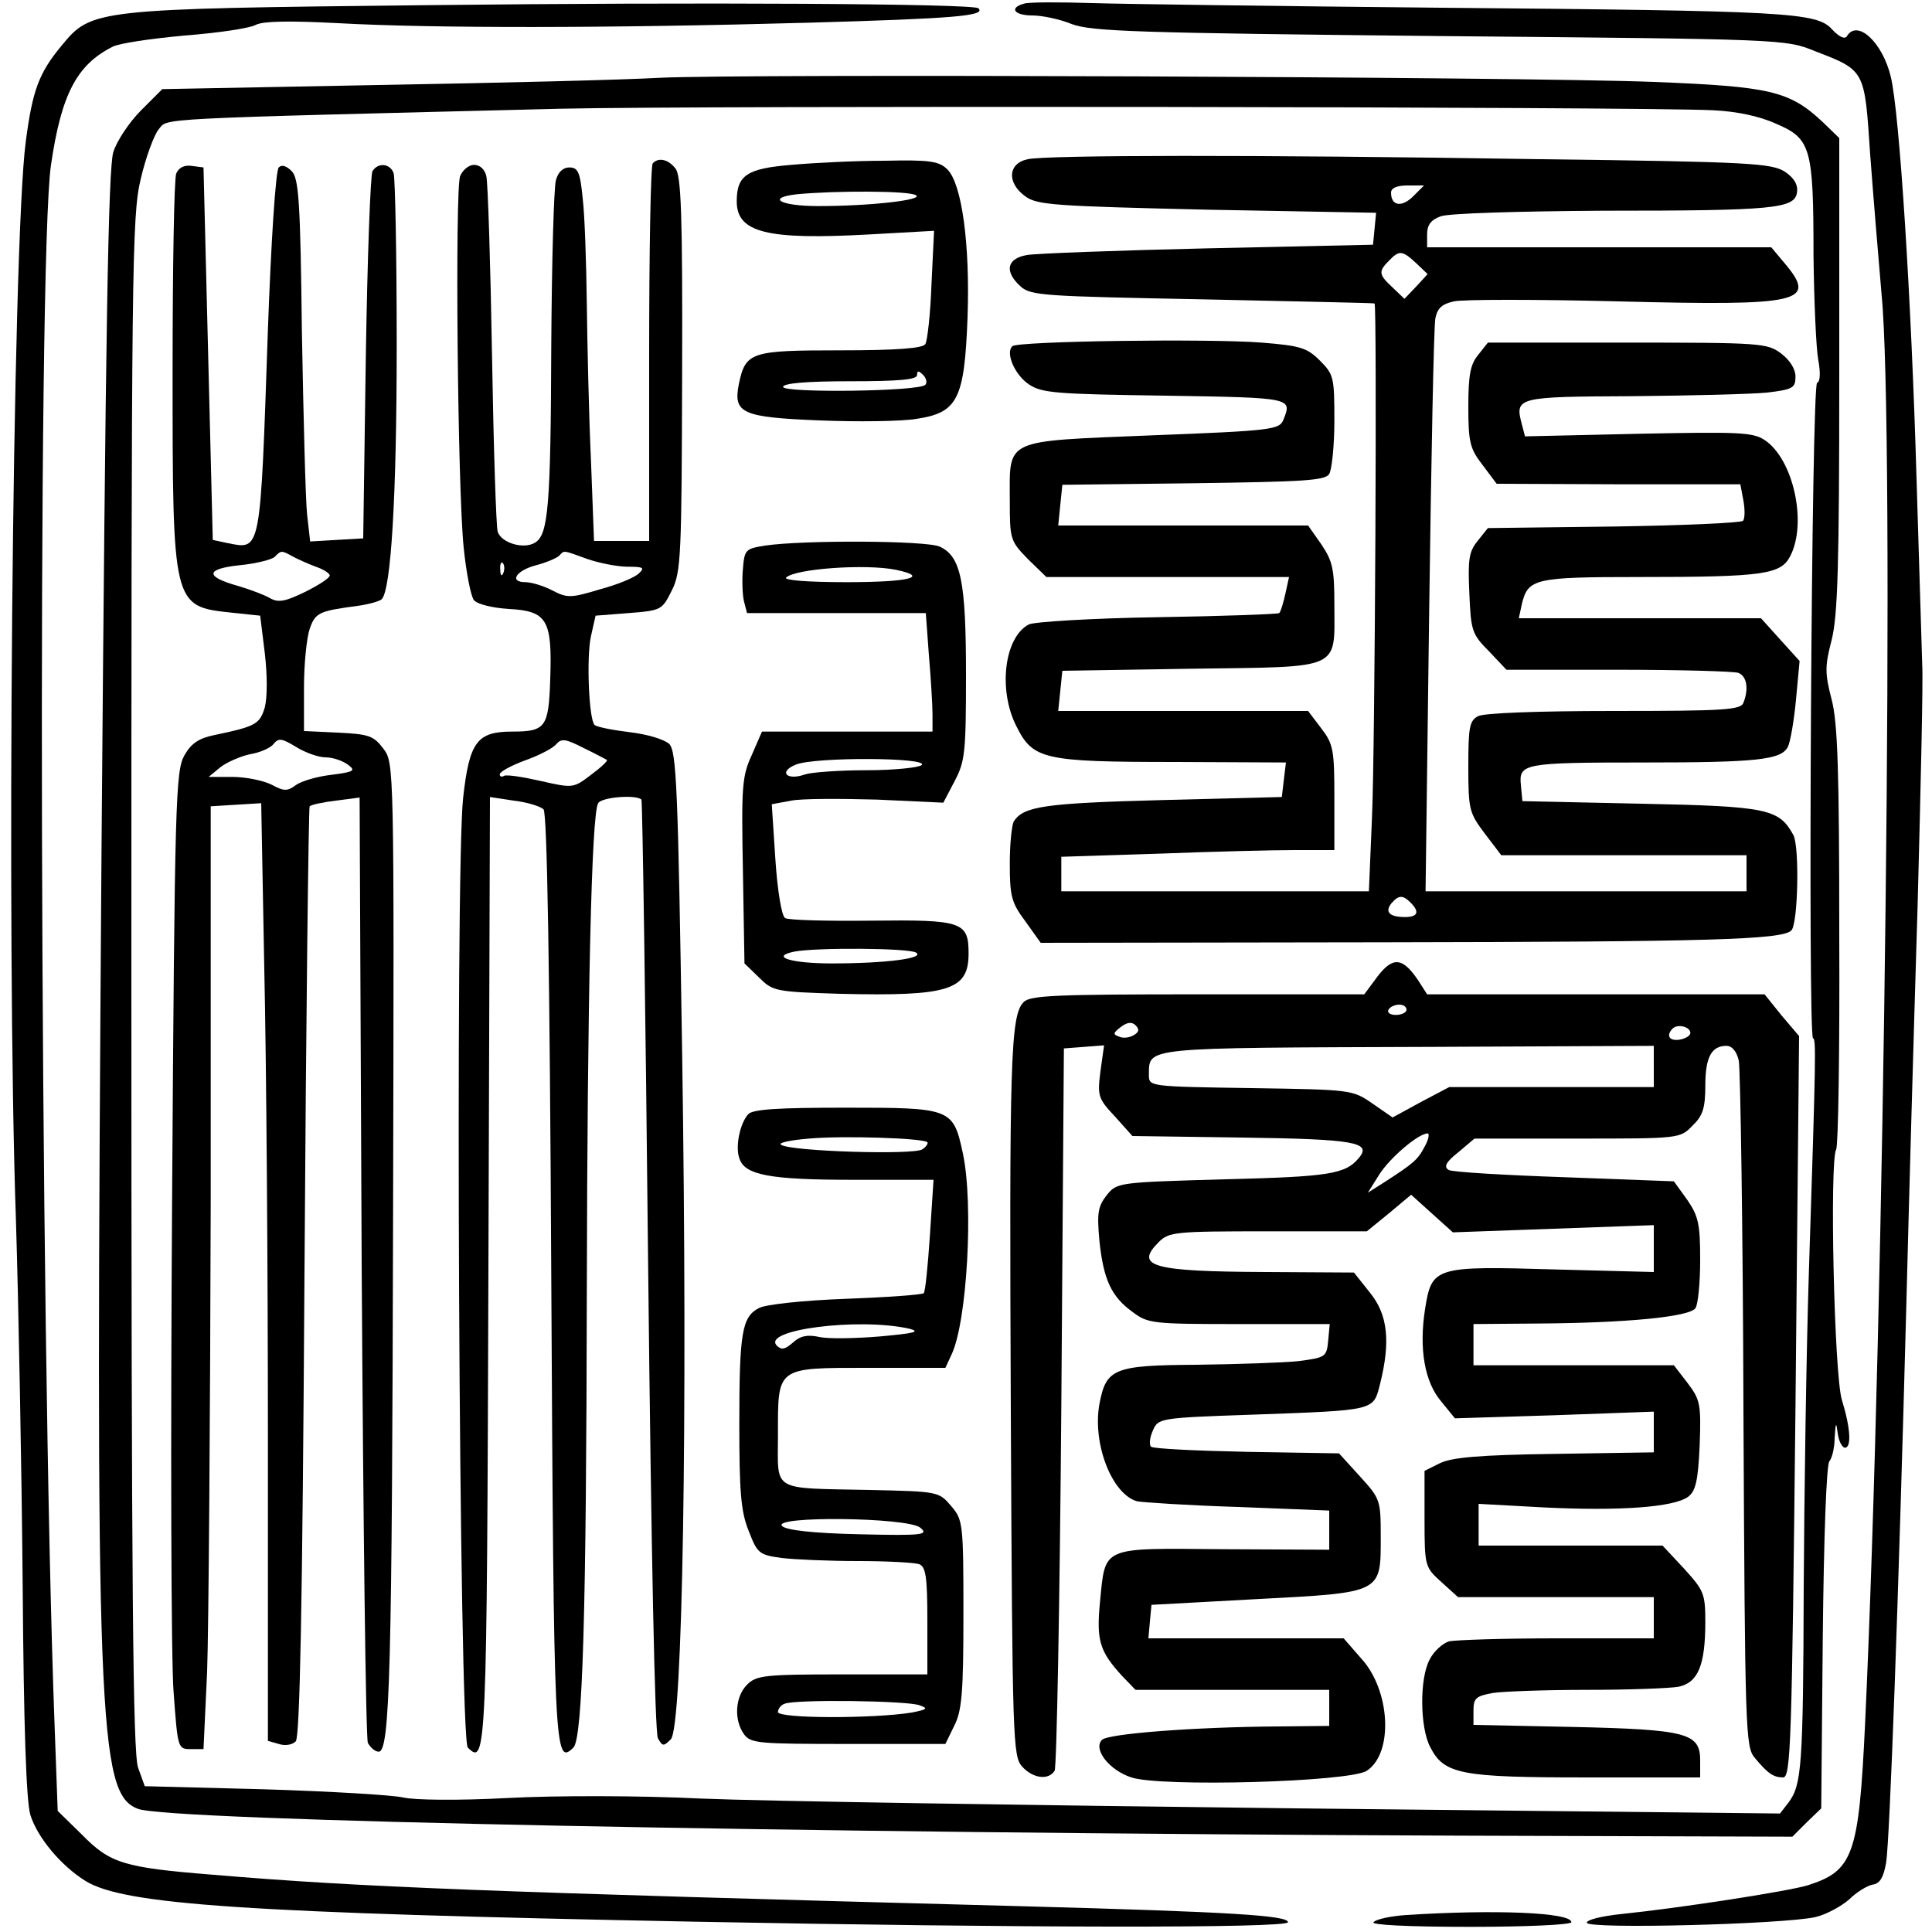
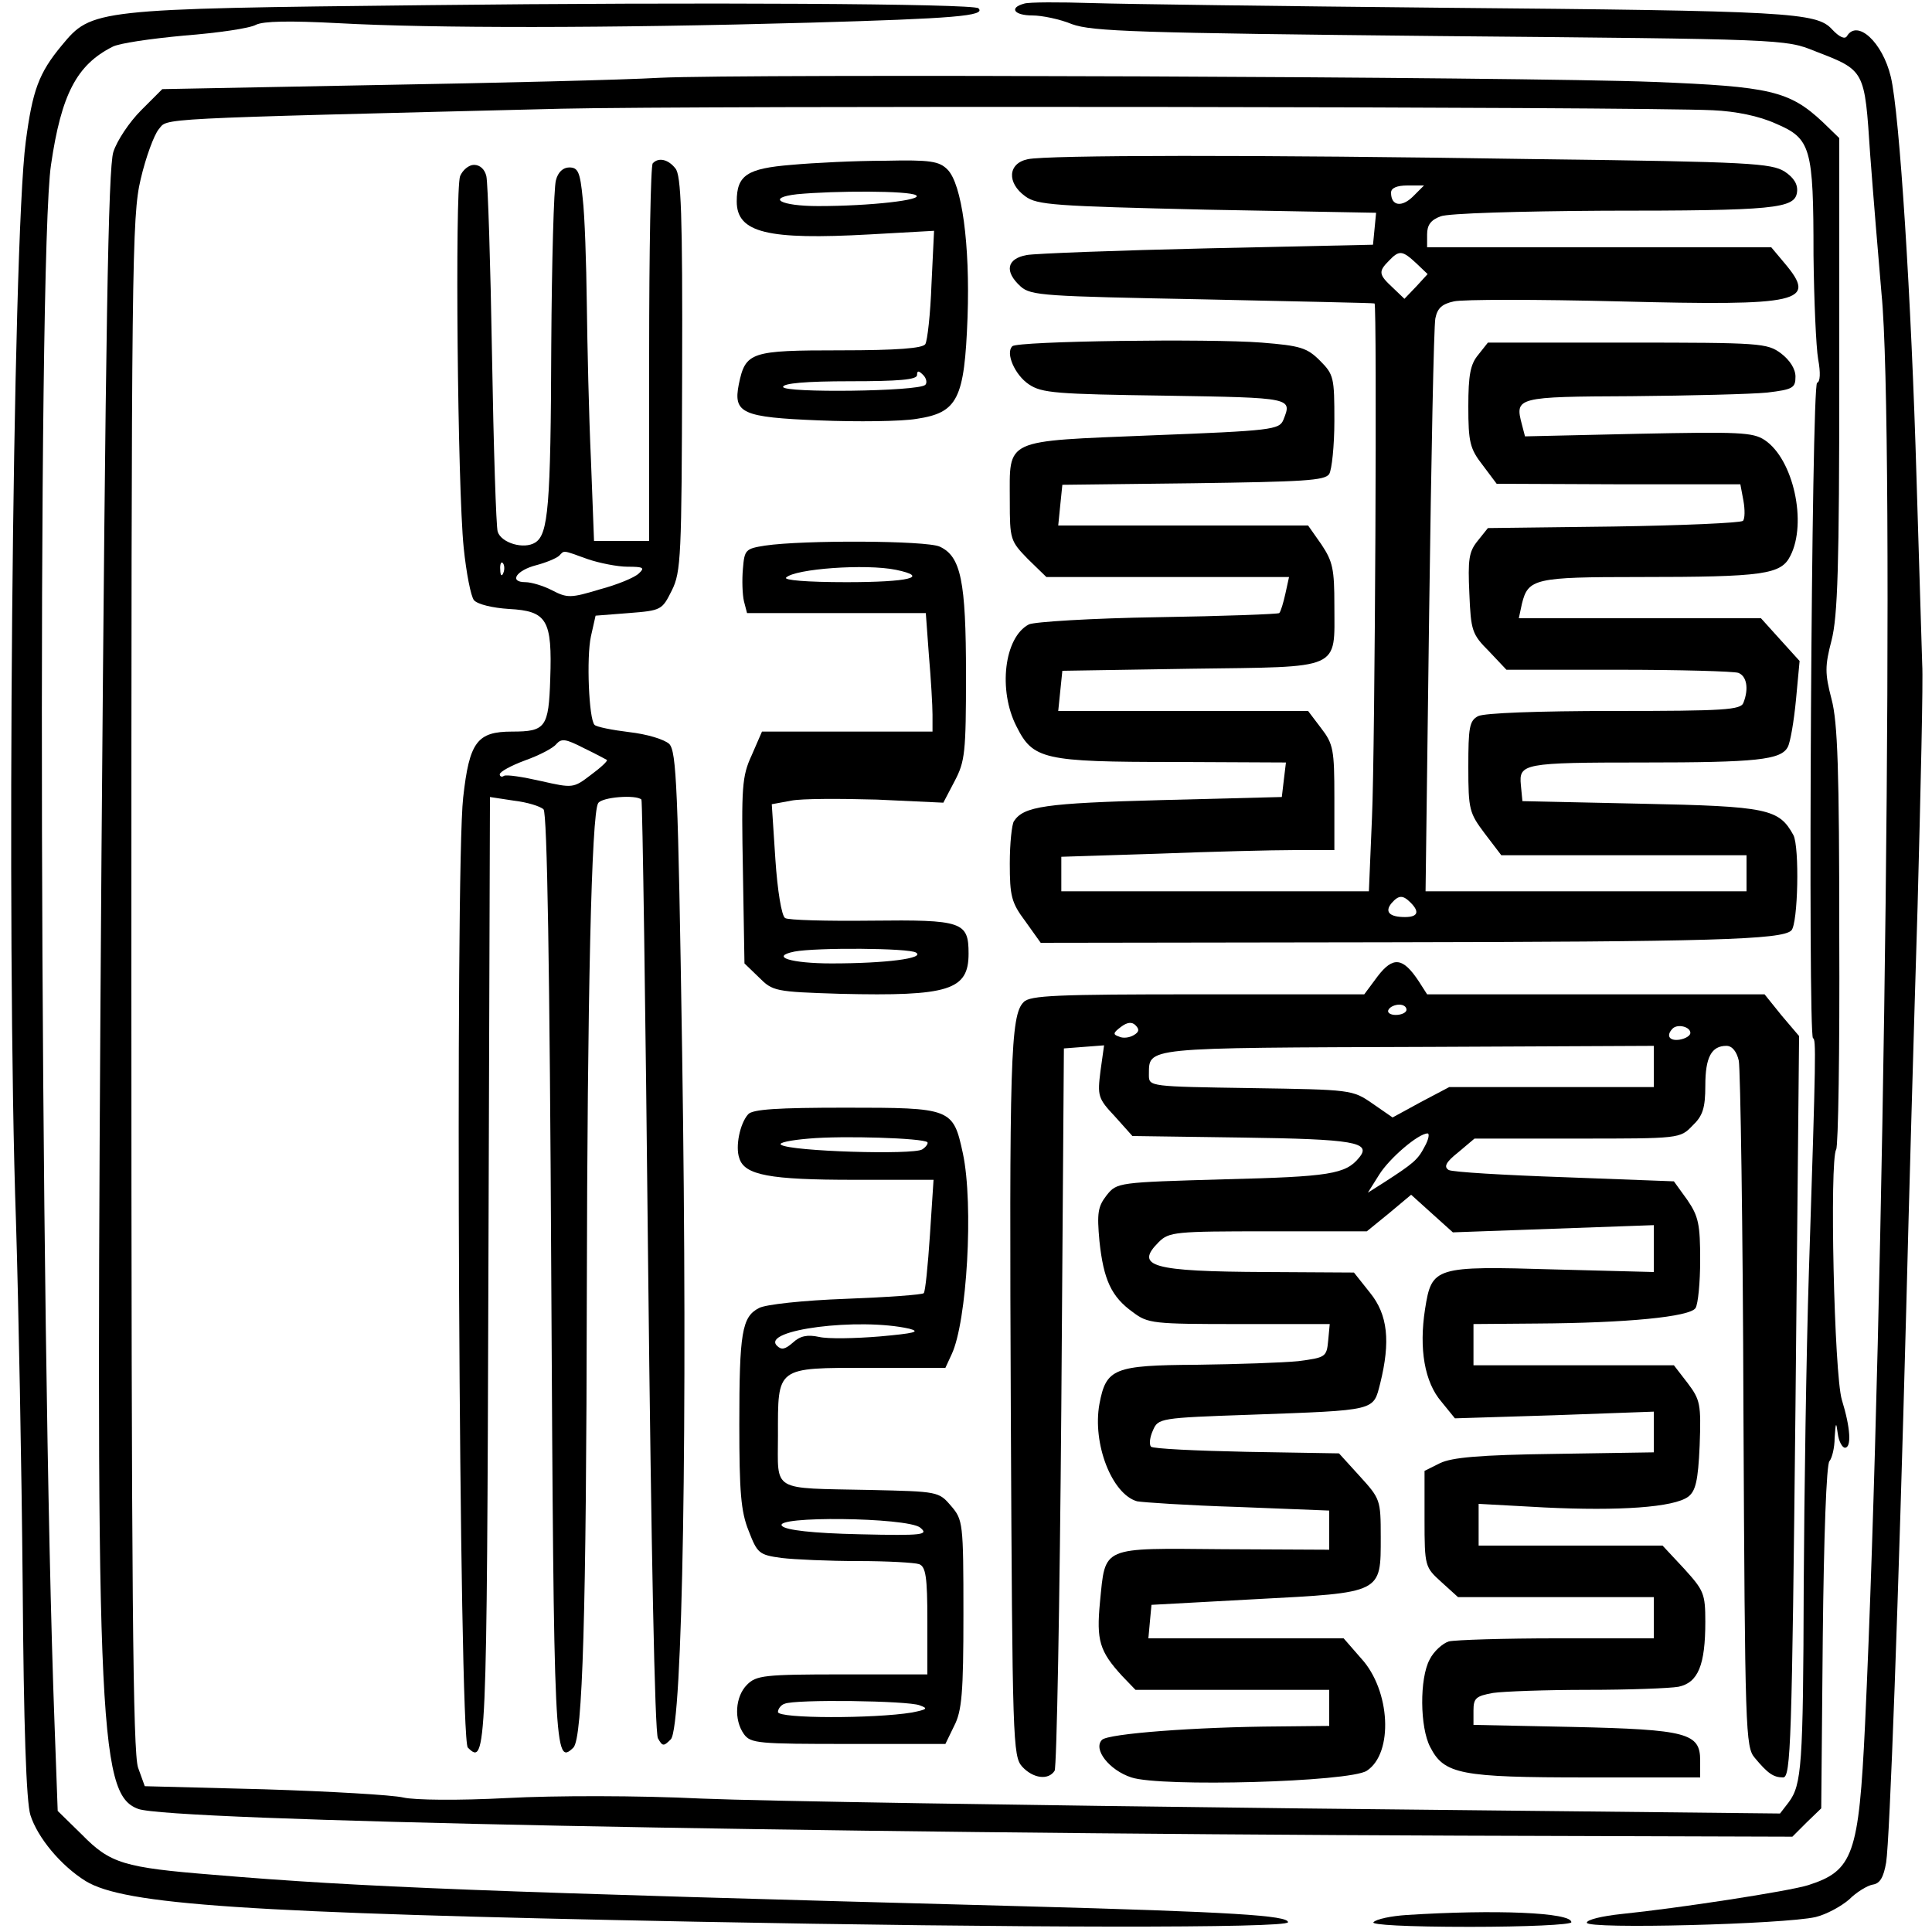
<svg xmlns="http://www.w3.org/2000/svg" version="1.0" width="300pt" height="300pt" viewBox="0 0 375 375" preserveAspectRatio="xMidYMid meet">
  <g transform="translate(0,375) scale(0.1,-0.1)" fill="#000000" stroke="none">
    <path d="M830 3740 c-648 -7 -652 -8 -710 -78 -45 -54 -57 -88 -70 -187 -26 -196 -38 -1555 -19 -2095 5 -162 11 -479 13 -705 2 -277 7 -422 15 -448 14 -44 59 -98 107 -128 75 -46 308 -62 1184 -79 621 -12 1150 -13 1150 -1 0 13 -108 20 -515 31 -1049 28 -1285 37 -1570 61 -175 14 -201 22 -256 78 l-47 46 -6 165 c-29 774 -34 2851 -7 3030 20 137 50 194 119 229 12 7 75 16 140 22 64 5 127 14 139 21 15 7 64 8 160 3 181 -10 522 -10 915 1 279 8 343 13 327 28 -11 9 -548 12 -1069 6z" />
    <path d="M1988 3743 c-30 -8 -20 -23 16 -23 18 0 53 -7 77 -17 39 -14 125 -17 714 -23 664 -6 671 -6 727 -29 99 -38 97 -36 108 -201 6 -80 16 -201 22 -270 26 -257 6 -1969 -32 -2778 -12 -252 -23 -283 -110 -311 -38 -12 -254 -45 -362 -56 -38 -4 -68 -11 -68 -17 0 -13 383 -3 444 11 21 5 50 21 65 34 14 14 35 27 46 29 14 2 21 14 26 43 7 44 24 509 39 1075 5 201 15 552 22 780 6 228 11 440 9 470 -1 30 -6 192 -11 360 -10 348 -33 711 -50 781 -16 67 -65 112 -85 79 -4 -7 -15 -2 -29 13 -30 33 -82 36 -761 42 -308 3 -612 7 -675 9 -63 2 -123 2 -132 -1z" />
    <path d="M1280 3599 c-69 -4 -314 -10 -545 -14 l-420 -8 -41 -41 c-23 -23 -47 -59 -54 -81 -10 -31 -15 -348 -23 -1360 -12 -1691 -7 -1827 71 -1856 59 -23 1274 -47 2564 -52 l647 -2 28 28 28 27 3 333 c2 192 7 336 13 341 5 6 10 26 10 45 2 31 3 32 6 9 2 -16 9 -28 14 -28 13 0 11 38 -6 93 -15 50 -24 464 -11 486 4 6 7 193 6 414 0 322 -3 415 -15 460 -13 50 -13 64 0 114 12 47 15 142 15 516 l0 459 -32 31 c-65 61 -103 69 -328 78 -259 10 -1763 16 -1930 8z m2045 -63 c44 -2 89 -11 122 -26 68 -29 73 -46 73 -255 1 -88 5 -179 9 -202 5 -27 4 -44 -2 -46 -11 -3 -18 -1265 -8 -1272 6 -3 6 -25 -8 -455 -5 -157 -9 -431 -10 -610 -1 -348 -4 -384 -29 -418 l-17 -22 -940 10 c-517 6 -1036 14 -1154 19 -121 6 -285 6 -377 1 -95 -5 -179 -4 -201 1 -21 5 -143 12 -270 16 l-232 6 -13 36 c-10 29 -13 343 -13 1521 0 1398 1 1490 18 1562 10 43 26 86 35 97 19 22 -25 20 782 40 255 6 2092 4 2235 -3z" />
    <path d="M1995 3441 c-39 -8 -41 -46 -5 -72 23 -17 56 -19 353 -26 l328 -6 -3 -31 -3 -31 -320 -7 c-176 -4 -335 -10 -352 -13 -39 -7 -44 -32 -12 -61 20 -18 46 -19 353 -25 182 -4 332 -7 334 -8 5 -2 1 -866 -5 -998 l-6 -143 -299 0 -298 0 0 33 0 34 188 6 c103 4 222 7 265 7 l77 0 0 102 c0 93 -2 104 -26 135 l-25 33 -242 0 -243 0 4 39 4 39 250 4 c295 4 278 -4 278 123 0 70 -3 85 -25 118 l-26 37 -242 0 -243 0 4 40 4 39 254 3 c213 3 256 5 264 18 5 8 10 55 10 103 0 84 -1 90 -28 117 -25 25 -38 29 -113 35 -101 8 -474 3 -484 -7 -14 -13 5 -56 32 -74 25 -17 53 -19 266 -22 247 -4 245 -4 228 -47 -8 -19 -22 -21 -255 -30 -291 -12 -276 -5 -276 -127 0 -75 1 -78 35 -113 l36 -35 235 0 236 0 -7 -32 c-4 -18 -9 -35 -12 -38 -2 -2 -108 -6 -236 -8 -128 -2 -240 -9 -250 -14 -48 -25 -60 -128 -24 -198 32 -64 52 -69 307 -69 l216 -1 -4 -33 -4 -34 -234 -6 c-226 -6 -267 -12 -286 -41 -4 -6 -8 -43 -8 -82 0 -63 3 -76 30 -112 l30 -42 668 1 c632 1 771 5 789 23 13 13 16 162 4 185 -28 51 -49 56 -296 61 l-230 5 -3 31 c-4 42 4 44 238 44 219 0 267 5 280 30 5 9 12 50 16 92 l7 75 -38 42 -37 41 -235 0 -235 0 6 28 c12 49 25 52 227 52 243 0 276 5 294 41 33 64 6 188 -50 225 -23 15 -49 16 -246 12 l-219 -5 -6 23 c-14 53 -11 54 213 55 114 1 233 4 263 7 50 6 55 9 55 31 0 15 -11 32 -28 45 -27 20 -39 21 -299 21 l-270 0 -19 -24 c-15 -18 -19 -39 -19 -100 0 -69 3 -82 28 -114 l27 -36 236 -1 237 0 6 -32 c3 -17 3 -35 -1 -39 -5 -4 -118 -9 -251 -11 l-244 -3 -20 -25 c-17 -21 -19 -36 -16 -102 3 -72 5 -79 38 -112 l34 -36 217 0 c120 0 224 -3 233 -6 16 -6 21 -30 10 -58 -5 -14 -37 -16 -251 -16 -149 0 -252 -4 -264 -10 -17 -9 -19 -22 -19 -99 0 -83 2 -89 32 -129 l32 -42 238 0 238 0 0 -35 0 -35 -311 0 -312 0 7 543 c4 298 9 554 12 569 4 20 13 28 36 33 17 4 161 4 320 0 355 -9 386 -2 322 74 l-26 31 -334 0 -334 0 0 25 c0 18 7 28 26 35 14 6 153 10 317 11 332 0 371 4 375 36 2 15 -6 28 -24 40 -26 16 -67 19 -474 24 -565 9 -957 8 -995 0z m748 -72 c-22 -22 -43 -19 -43 7 0 9 11 14 32 14 l32 0 -21 -21z m6 -130 l22 -21 -22 -24 -23 -24 -23 22 c-27 25 -28 31 -7 52 20 21 26 20 53 -5z m-11 -1241 c18 -18 14 -28 -11 -28 -30 0 -40 10 -26 27 14 16 22 16 37 1z" />
    <path d="M1267 3433 c-4 -3 -7 -170 -7 -370 l0 -363 -53 0 -54 0 -6 158 c-4 86 -7 222 -8 302 -1 80 -4 172 -8 205 -5 51 -9 60 -26 60 -12 0 -22 -9 -26 -25 -4 -14 -8 -158 -9 -320 -1 -314 -6 -367 -31 -383 -22 -14 -66 -1 -73 21 -3 9 -8 163 -11 342 -3 179 -8 335 -11 348 -3 13 -12 22 -24 22 -10 0 -22 -10 -27 -22 -10 -29 -5 -604 7 -721 5 -49 14 -95 20 -102 7 -8 36 -15 68 -17 74 -4 84 -21 80 -136 -3 -94 -9 -102 -74 -102 -68 0 -83 -20 -95 -128 -16 -141 -8 -1827 9 -1844 36 -36 37 -15 40 929 l3 916 46 -7 c26 -3 52 -11 58 -17 7 -7 12 -306 15 -909 5 -926 6 -948 43 -912 18 19 25 259 26 882 1 573 9 931 22 951 7 12 74 17 84 7 2 -2 8 -409 13 -904 6 -553 13 -907 19 -918 9 -16 11 -16 25 -2 23 23 33 614 22 1333 -8 517 -11 584 -25 599 -10 9 -43 19 -78 23 -33 4 -63 10 -67 14 -11 11 -16 131 -7 172 l9 40 64 5 c64 5 65 6 84 44 18 36 19 67 20 421 1 310 -2 385 -13 398 -14 18 -33 22 -44 10z m-127 -768 c23 -8 59 -15 78 -15 31 0 34 -2 22 -13 -8 -8 -42 -22 -76 -31 -56 -17 -63 -17 -92 -2 -17 9 -41 16 -52 16 -33 0 -18 23 21 33 19 5 38 13 44 18 11 11 5 12 55 -6z m-163 -27 c-3 -8 -6 -5 -6 6 -1 11 2 17 5 13 3 -3 4 -12 1 -19z m201 -363 c2 -2 -12 -15 -31 -29 -34 -26 -35 -26 -97 -12 -35 8 -67 13 -72 10 -4 -3 -8 -1 -8 3 0 5 22 17 49 27 28 10 55 24 61 32 10 11 18 10 53 -8 23 -11 43 -22 45 -23z" />
    <path d="M1536 3430 c-86 -7 -106 -20 -106 -71 0 -61 60 -75 258 -64 l125 7 -5 -104 c-2 -57 -8 -110 -12 -116 -5 -8 -54 -12 -165 -12 -174 0 -184 -3 -197 -66 -11 -56 6 -64 156 -70 74 -3 160 -2 189 3 80 12 93 38 99 197 5 142 -11 259 -39 287 -16 16 -33 19 -121 17 -57 0 -138 -4 -182 -8z m242 -59 c15 -9 -88 -21 -190 -21 -73 0 -102 16 -41 23 74 7 218 7 231 -2z m18 -368 c-13 -13 -276 -16 -276 -4 0 7 44 11 130 11 94 0 130 3 130 12 0 9 3 9 12 0 6 -6 8 -15 4 -19z" />
-     <path d="M342 3413 c-4 -10 -7 -182 -7 -383 0 -455 0 -457 113 -469 l57 -6 9 -73 c5 -43 5 -85 0 -105 -10 -33 -18 -37 -99 -54 -29 -6 -44 -16 -57 -39 -17 -30 -19 -83 -24 -870 -3 -462 -2 -888 3 -949 8 -108 8 -110 33 -110 l25 0 7 150 c3 83 6 494 7 915 l0 765 49 3 49 3 6 -323 c4 -178 7 -587 7 -910 l0 -587 21 -6 c12 -4 26 -2 33 5 8 8 13 253 17 910 3 495 8 902 10 905 3 3 26 8 51 11 l46 6 4 -908 c3 -500 8 -917 12 -927 5 -9 14 -17 21 -17 22 0 26 157 28 1062 2 856 2 857 -19 885 -19 25 -28 28 -88 31 l-66 3 0 83 c0 46 5 97 11 115 11 32 18 35 93 45 22 3 43 9 47 13 18 19 29 199 29 494 0 175 -3 324 -6 333 -7 19 -30 21 -41 4 -4 -7 -10 -170 -13 -363 l-5 -350 -52 -3 -51 -3 -6 53 c-3 29 -7 187 -10 352 -3 256 -6 300 -20 314 -10 10 -19 13 -25 7 -6 -6 -15 -147 -21 -315 -15 -438 -13 -427 -79 -414 l-28 6 -9 361 -9 362 -23 3 c-14 2 -25 -3 -30 -15z m226 -743 c9 -5 29 -14 45 -20 15 -5 27 -13 27 -17 0 -5 -22 -19 -48 -32 -39 -19 -52 -21 -68 -12 -10 6 -39 17 -63 24 -64 18 -62 33 5 40 31 3 62 11 67 16 13 13 13 13 35 1z m64 -390 c13 0 32 -6 43 -14 16 -12 13 -14 -32 -20 -27 -3 -58 -12 -69 -20 -16 -12 -23 -12 -47 1 -16 8 -50 15 -76 15 l-46 0 23 19 c13 10 39 21 57 25 19 3 40 12 46 20 10 12 16 11 44 -6 18 -11 43 -20 57 -20z" />
-     <path d="M1485 2691 c-38 -6 -40 -8 -43 -45 -2 -22 -1 -50 2 -63 l6 -23 174 0 173 0 6 -82 c4 -46 7 -98 7 -115 l0 -33 -166 0 -165 0 -20 -46 c-19 -41 -20 -62 -17 -225 l3 -179 28 -27 c27 -27 31 -28 158 -32 211 -5 249 7 249 78 0 62 -12 66 -189 64 -86 -1 -161 1 -167 5 -7 4 -15 54 -19 114 l-7 107 38 7 c20 4 95 4 166 2 l129 -6 22 42 c20 38 22 55 22 206 0 183 -10 230 -51 249 -26 12 -265 13 -339 2z m254 -47 c67 -14 25 -24 -96 -24 -78 0 -123 4 -117 9 17 17 154 27 213 15z m50 -379 c-6 -5 -54 -10 -107 -10 -53 0 -107 -4 -119 -8 -36 -13 -53 5 -18 19 37 15 259 14 244 -1z m-11 -364 c18 -11 -58 -21 -164 -21 -78 0 -121 13 -72 23 42 8 223 7 236 -2z" />
+     <path d="M1485 2691 c-38 -6 -40 -8 -43 -45 -2 -22 -1 -50 2 -63 l6 -23 174 0 173 0 6 -82 c4 -46 7 -98 7 -115 l0 -33 -166 0 -165 0 -20 -46 c-19 -41 -20 -62 -17 -225 l3 -179 28 -27 c27 -27 31 -28 158 -32 211 -5 249 7 249 78 0 62 -12 66 -189 64 -86 -1 -161 1 -167 5 -7 4 -15 54 -19 114 l-7 107 38 7 c20 4 95 4 166 2 l129 -6 22 42 c20 38 22 55 22 206 0 183 -10 230 -51 249 -26 12 -265 13 -339 2z m254 -47 c67 -14 25 -24 -96 -24 -78 0 -123 4 -117 9 17 17 154 27 213 15z m50 -379 z m-11 -364 c18 -11 -58 -21 -164 -21 -78 0 -121 13 -72 23 42 8 223 7 236 -2z" />
    <path d="M2674 1855 l-26 -35 -323 0 c-273 0 -326 -2 -338 -15 -26 -25 -28 -115 -25 -801 3 -635 4 -663 22 -683 21 -23 51 -27 63 -8 4 6 10 325 13 707 l5 695 39 3 39 3 -7 -50 c-6 -48 -5 -53 28 -88 l34 -38 213 -3 c217 -3 252 -9 227 -39 -26 -32 -57 -37 -261 -42 -207 -6 -209 -6 -229 -31 -17 -22 -19 -34 -14 -89 8 -75 23 -108 65 -138 29 -22 39 -23 206 -23 l176 0 -3 -32 c-3 -32 -5 -33 -58 -40 -30 -3 -119 -6 -197 -7 -161 -1 -176 -7 -189 -76 -14 -77 24 -175 73 -189 10 -2 98 -8 196 -11 l177 -7 0 -38 0 -38 -206 1 c-239 2 -228 7 -239 -103 -7 -74 -1 -95 43 -143 l26 -27 188 0 188 0 0 -35 0 -35 -97 -1 c-163 -1 -332 -14 -344 -26 -18 -18 14 -59 57 -73 57 -19 424 -9 457 13 52 34 46 156 -11 218 l-34 39 -190 0 -189 0 3 33 3 32 202 11 c247 13 243 11 243 121 0 72 -1 74 -41 118 l-40 44 -179 3 c-98 2 -182 6 -186 10 -4 5 -2 19 4 32 10 23 13 24 189 30 247 9 238 7 252 61 20 81 15 133 -20 176 l-31 39 -171 1 c-222 1 -255 11 -208 58 20 20 32 21 212 21 l192 0 43 35 43 36 41 -37 40 -36 195 7 195 7 0 -45 0 -46 -192 5 c-234 7 -239 5 -252 -77 -12 -77 -1 -142 32 -180 l26 -32 193 6 193 7 0 -39 0 -40 -192 -3 c-148 -2 -200 -7 -223 -18 l-30 -15 0 -94 c0 -92 1 -93 33 -122 l32 -29 190 0 190 0 0 -40 0 -40 -187 0 c-104 0 -198 -3 -211 -6 -12 -4 -29 -19 -37 -35 -20 -37 -19 -132 1 -170 27 -53 59 -59 304 -59 l220 0 0 33 c0 53 -25 60 -247 65 l-193 4 0 28 c0 24 5 28 38 34 20 3 103 6 183 6 81 0 160 3 177 6 38 8 52 42 52 126 0 55 -3 61 -41 103 l-42 45 -178 0 -179 0 0 41 0 40 128 -7 c144 -7 251 0 279 21 14 11 19 30 22 99 3 81 1 89 -23 121 l-27 35 -195 0 -194 0 0 40 0 40 123 1 c174 1 297 13 308 30 5 8 9 50 9 93 0 69 -3 85 -25 117 l-26 36 -212 8 c-117 4 -218 10 -225 14 -10 6 -6 15 18 34 l32 27 199 0 c199 0 200 0 224 25 20 19 25 34 25 78 0 55 12 77 41 77 11 0 20 -11 24 -29 3 -16 8 -322 9 -680 3 -624 4 -652 22 -673 25 -30 36 -38 55 -38 15 0 17 68 24 720 l7 719 -34 40 -33 41 -327 0 -328 0 -16 25 c-31 47 -50 49 -80 10z m56 -65 c0 -5 -9 -10 -21 -10 -11 0 -17 5 -14 10 3 6 13 10 21 10 8 0 14 -4 14 -10z m-529 -49 c-8 -5 -21 -7 -29 -3 -12 4 -12 7 4 19 12 9 21 10 28 3 8 -8 7 -13 -3 -19z m1080 4 c0 -5 -9 -11 -21 -13 -20 -3 -27 8 -13 22 10 9 34 3 34 -9z m-71 -65 l0 -40 -199 0 -198 0 -55 -29 -55 -30 -39 27 c-39 27 -41 27 -236 30 -196 3 -198 3 -198 25 1 55 -19 53 548 55 l432 2 0 -40z m-445 -156 c-13 -25 -21 -32 -80 -70 l-30 -19 22 35 c20 32 76 80 94 80 4 0 2 -12 -6 -26z" />
    <path d="M1452 1587 c-16 -18 -25 -63 -17 -85 10 -33 59 -42 223 -42 l154 0 -7 -107 c-4 -60 -9 -110 -12 -113 -2 -3 -71 -8 -151 -11 -83 -3 -157 -11 -169 -18 -33 -17 -38 -48 -38 -226 0 -130 3 -169 18 -206 17 -44 20 -47 64 -53 25 -3 92 -6 149 -6 56 0 109 -3 118 -6 13 -5 16 -25 16 -110 l0 -104 -165 0 c-152 0 -167 -2 -185 -20 -23 -23 -26 -68 -6 -96 13 -18 28 -19 203 -19 l188 0 17 35 c15 29 18 64 18 217 0 178 -1 183 -24 210 -24 28 -25 28 -158 31 -193 4 -178 -5 -178 105 0 135 -5 132 177 132 l148 0 12 26 c30 63 43 291 22 390 -19 88 -22 89 -228 89 -131 0 -181 -3 -189 -13z m348 -54 c2 -2 -2 -9 -10 -14 -17 -11 -255 -4 -274 9 -6 4 18 9 54 12 66 6 221 1 230 -7z m-35 -362 c23 -6 9 -9 -57 -15 -48 -4 -101 -5 -118 -1 -23 5 -37 2 -51 -11 -15 -13 -22 -15 -31 -6 -31 31 159 55 257 33z m21 -386 c17 -14 7 -16 -118 -13 -91 2 -142 8 -150 16 -20 20 242 17 268 -3z m-1 -345 c17 -6 15 -8 -15 -14 -73 -12 -260 -12 -260 1 0 6 6 14 13 16 20 9 240 6 262 -3z" />
    <path d="M2730 33 c-30 -2 -59 -8 -64 -14 -6 -5 64 -9 187 -9 108 0 197 4 197 9 0 19 -148 25 -320 14z" />
  </g>
</svg>